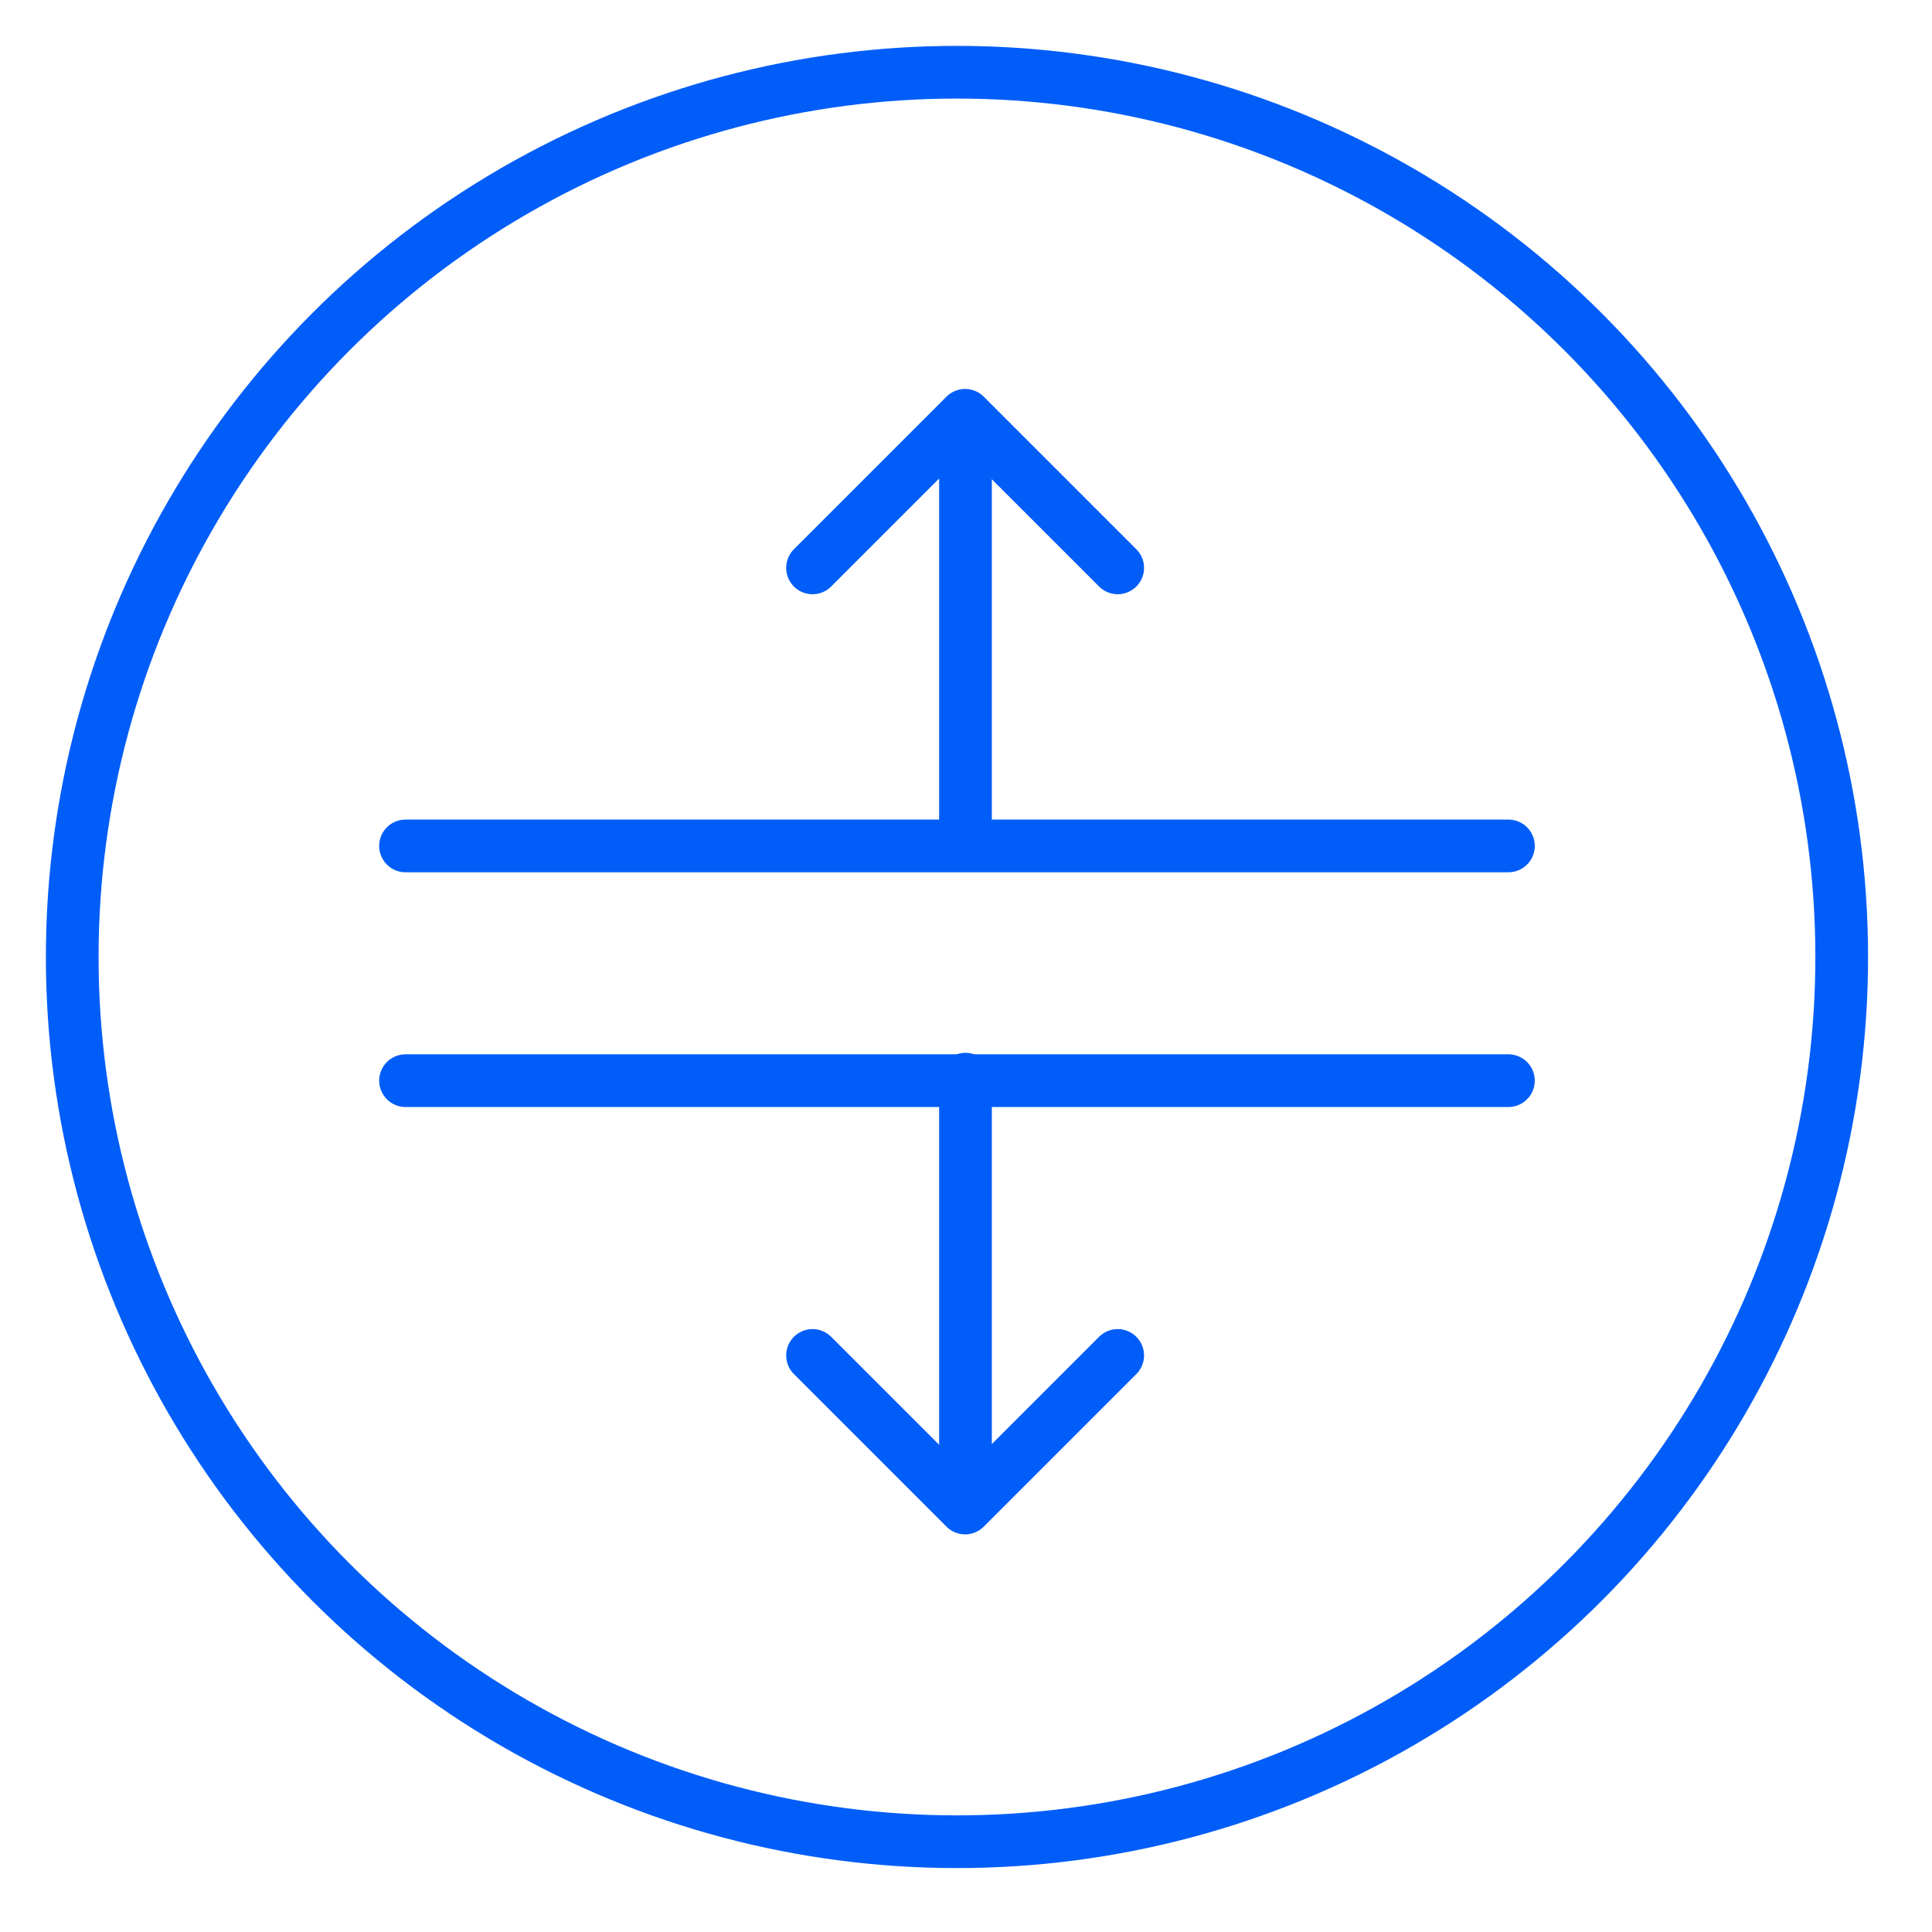
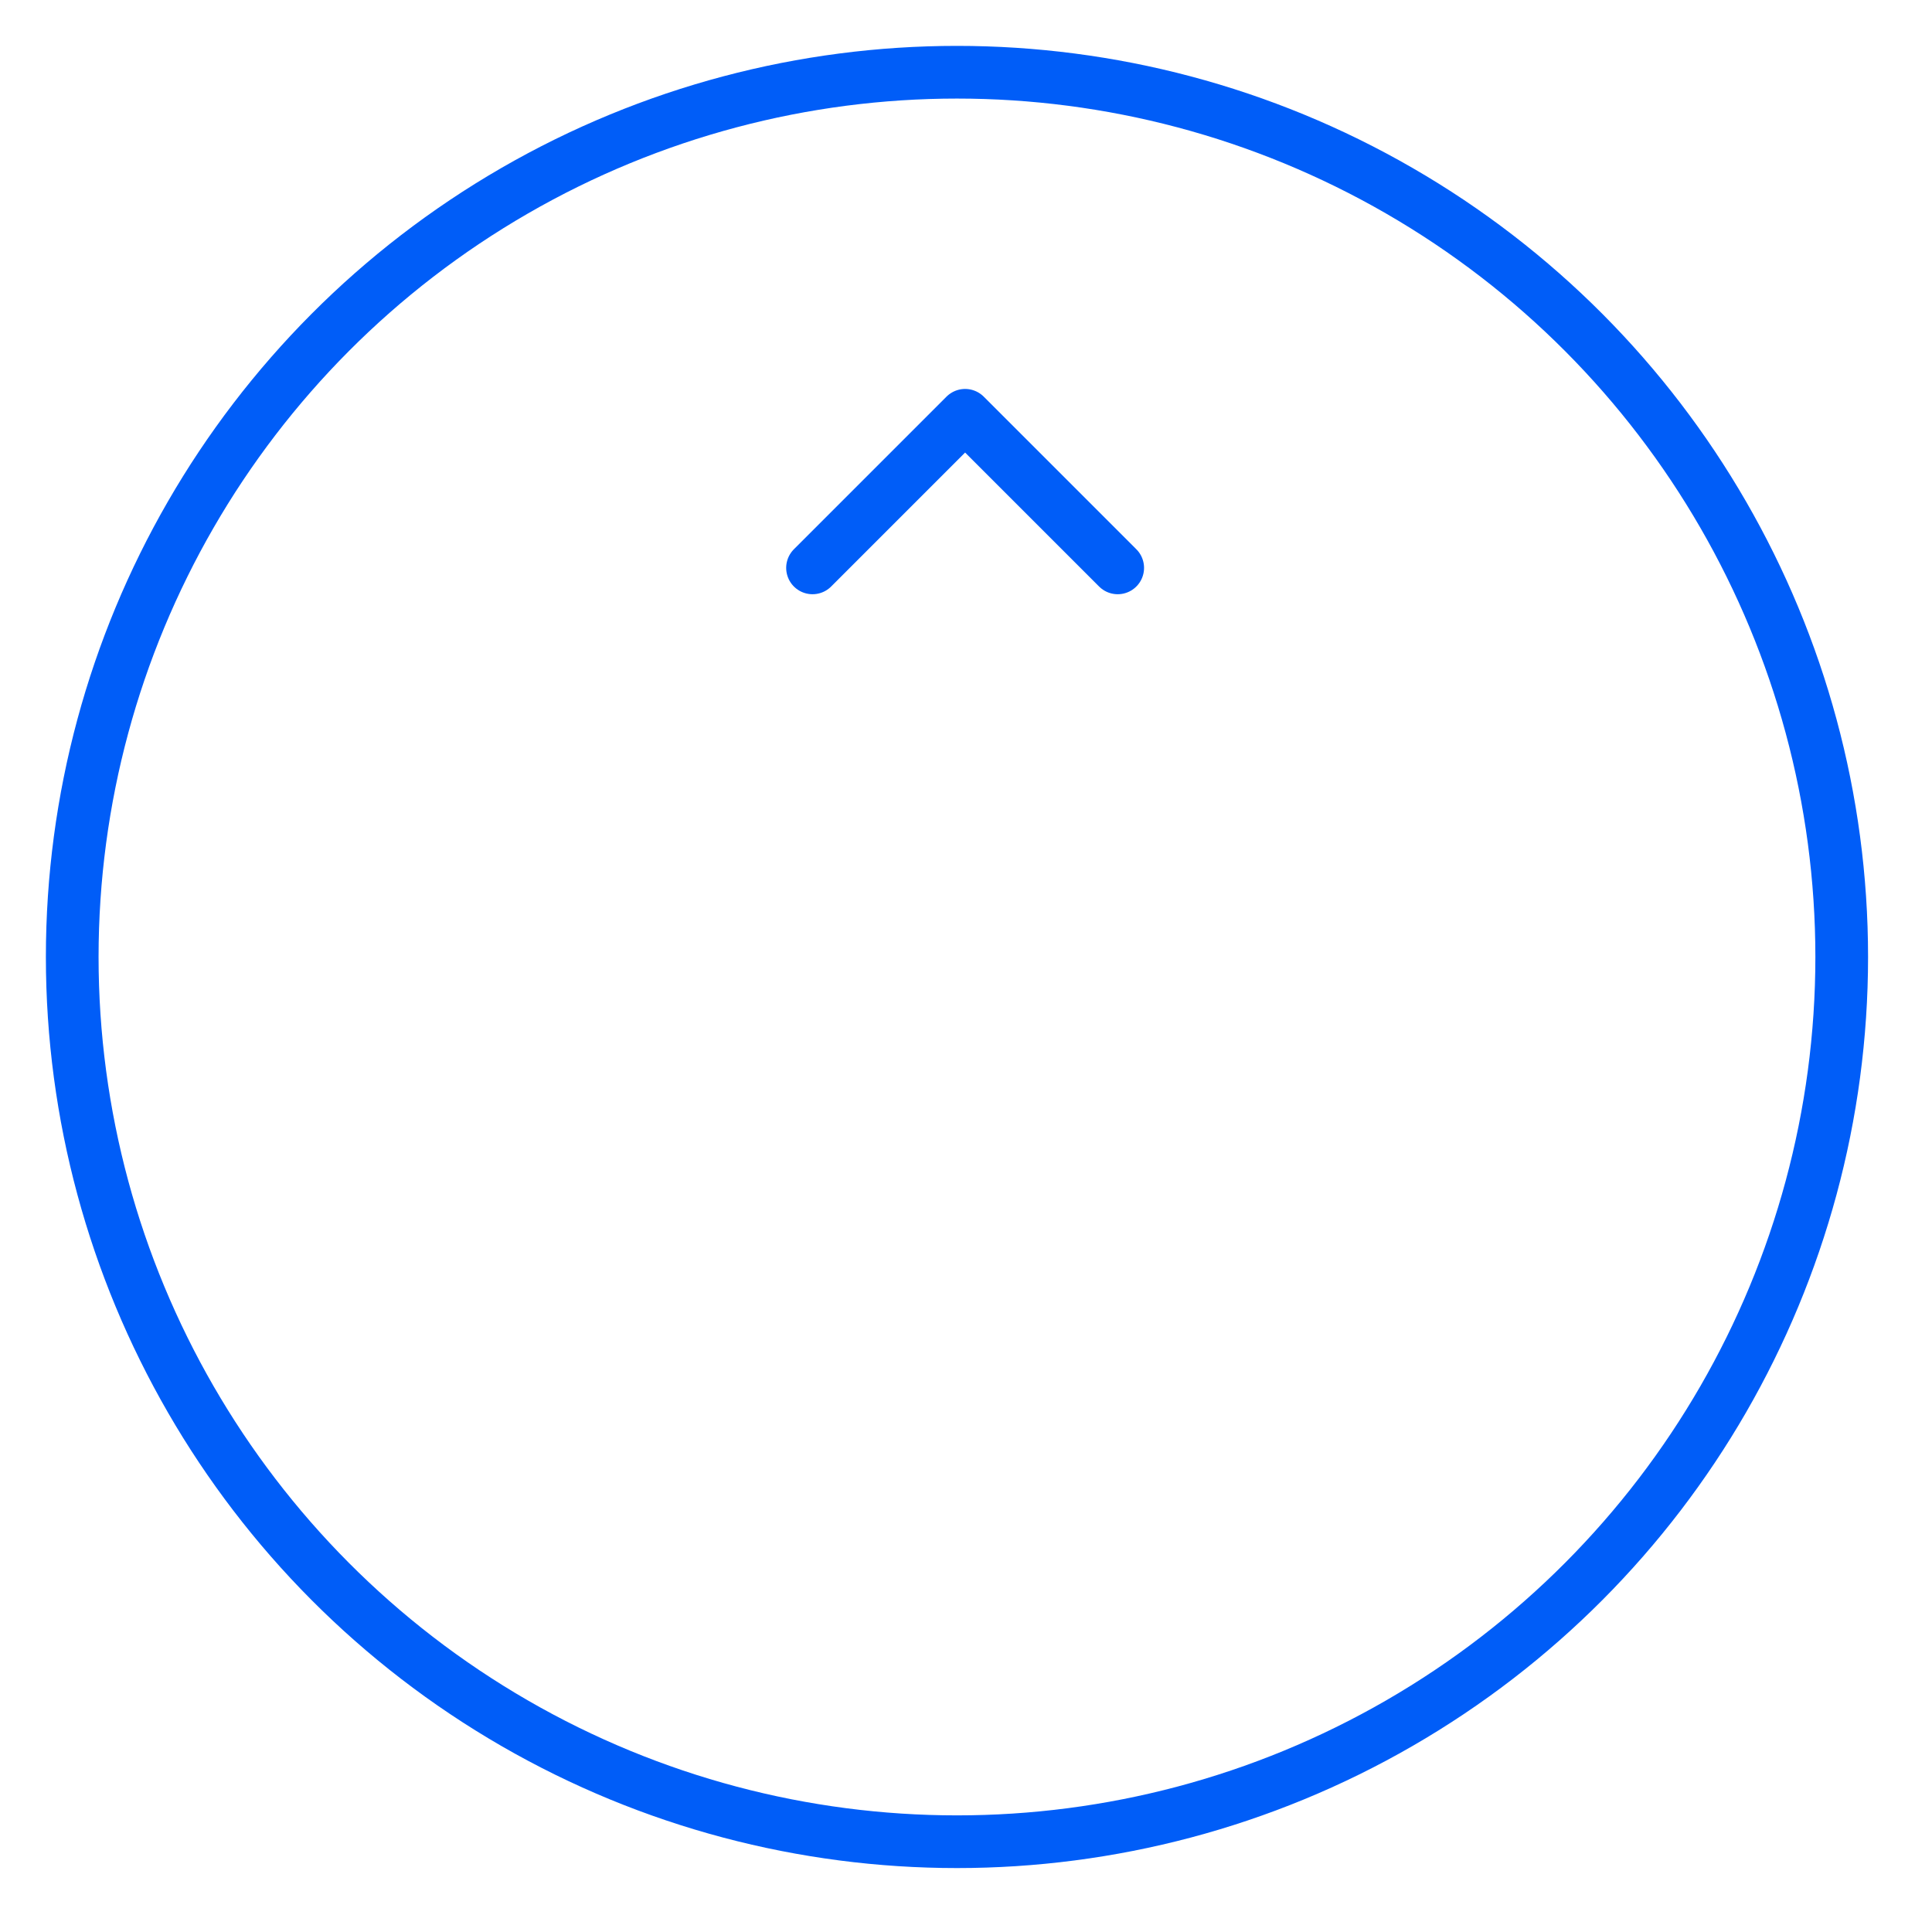
<svg xmlns="http://www.w3.org/2000/svg" width="107" height="107" viewBox="0 0 107 107" fill="none">
-   <path d="M45 75.068L53.451 83.519L61.902 75.068" stroke="#005DF8" stroke-width="2.918" stroke-linecap="round" stroke-linejoin="round" />
-   <line x1="53.471" y1="59.767" x2="53.471" y2="80.85" stroke="#005DF8" stroke-width="2.918" stroke-linecap="round" stroke-linejoin="round" />
  <path d="M45 31.451L53.451 23L61.902 31.451" stroke="#005DF8" stroke-width="2.918" stroke-linecap="round" stroke-linejoin="round" />
-   <line x1="1.459" y1="-1.459" x2="22.541" y2="-1.459" transform="matrix(4.37114e-08 -1 -1 -4.37114e-08 52.012 48.211)" stroke="#005DF8" stroke-width="2.918" stroke-linecap="round" stroke-linejoin="round" />
  <circle cx="53" cy="53" r="49" stroke="#005DF8" stroke-width="2.918" stroke-linecap="round" stroke-linejoin="round" />
-   <line x1="22.459" y1="46.85" x2="83.541" y2="46.85" stroke="#005DF8" stroke-width="2.918" stroke-linecap="round" stroke-linejoin="round" />
-   <line x1="22.459" y1="59.85" x2="83.541" y2="59.85" stroke="#005DF8" stroke-width="2.918" stroke-linecap="round" stroke-linejoin="round" />
</svg>